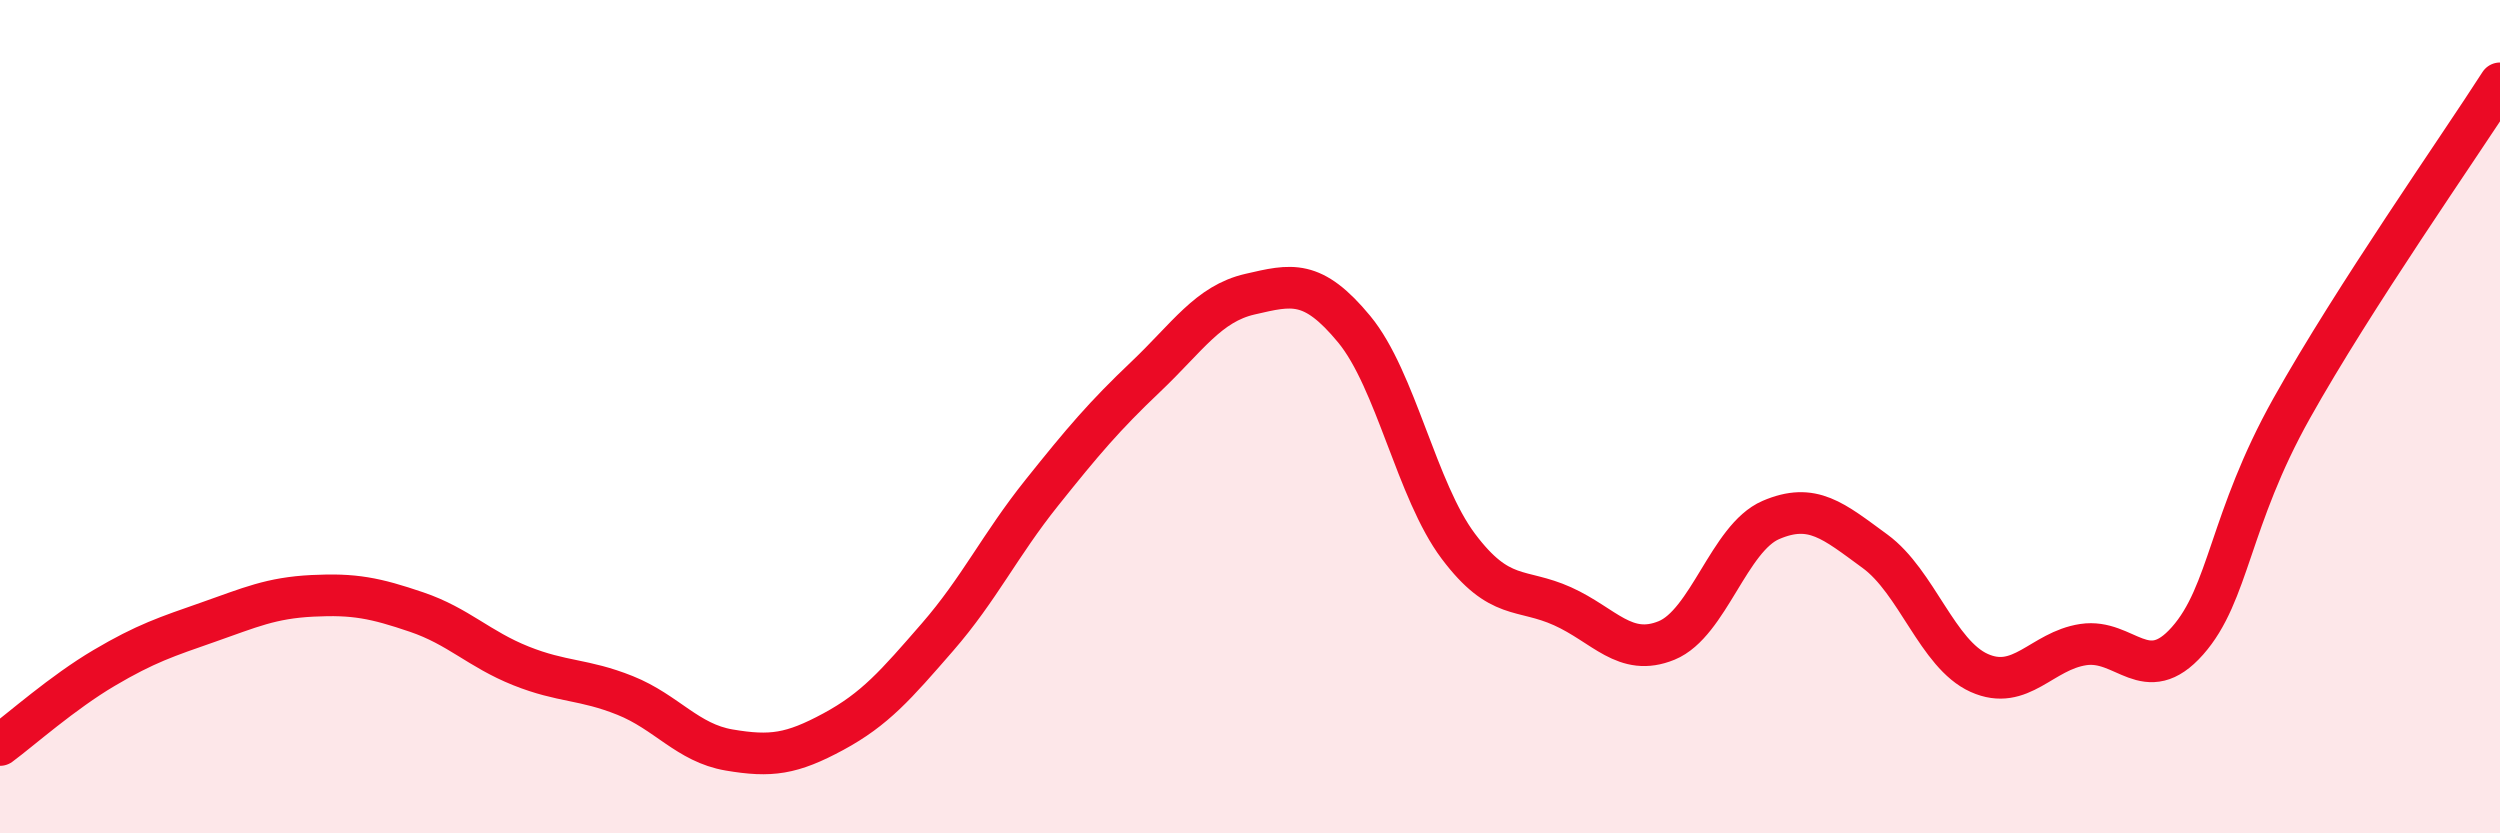
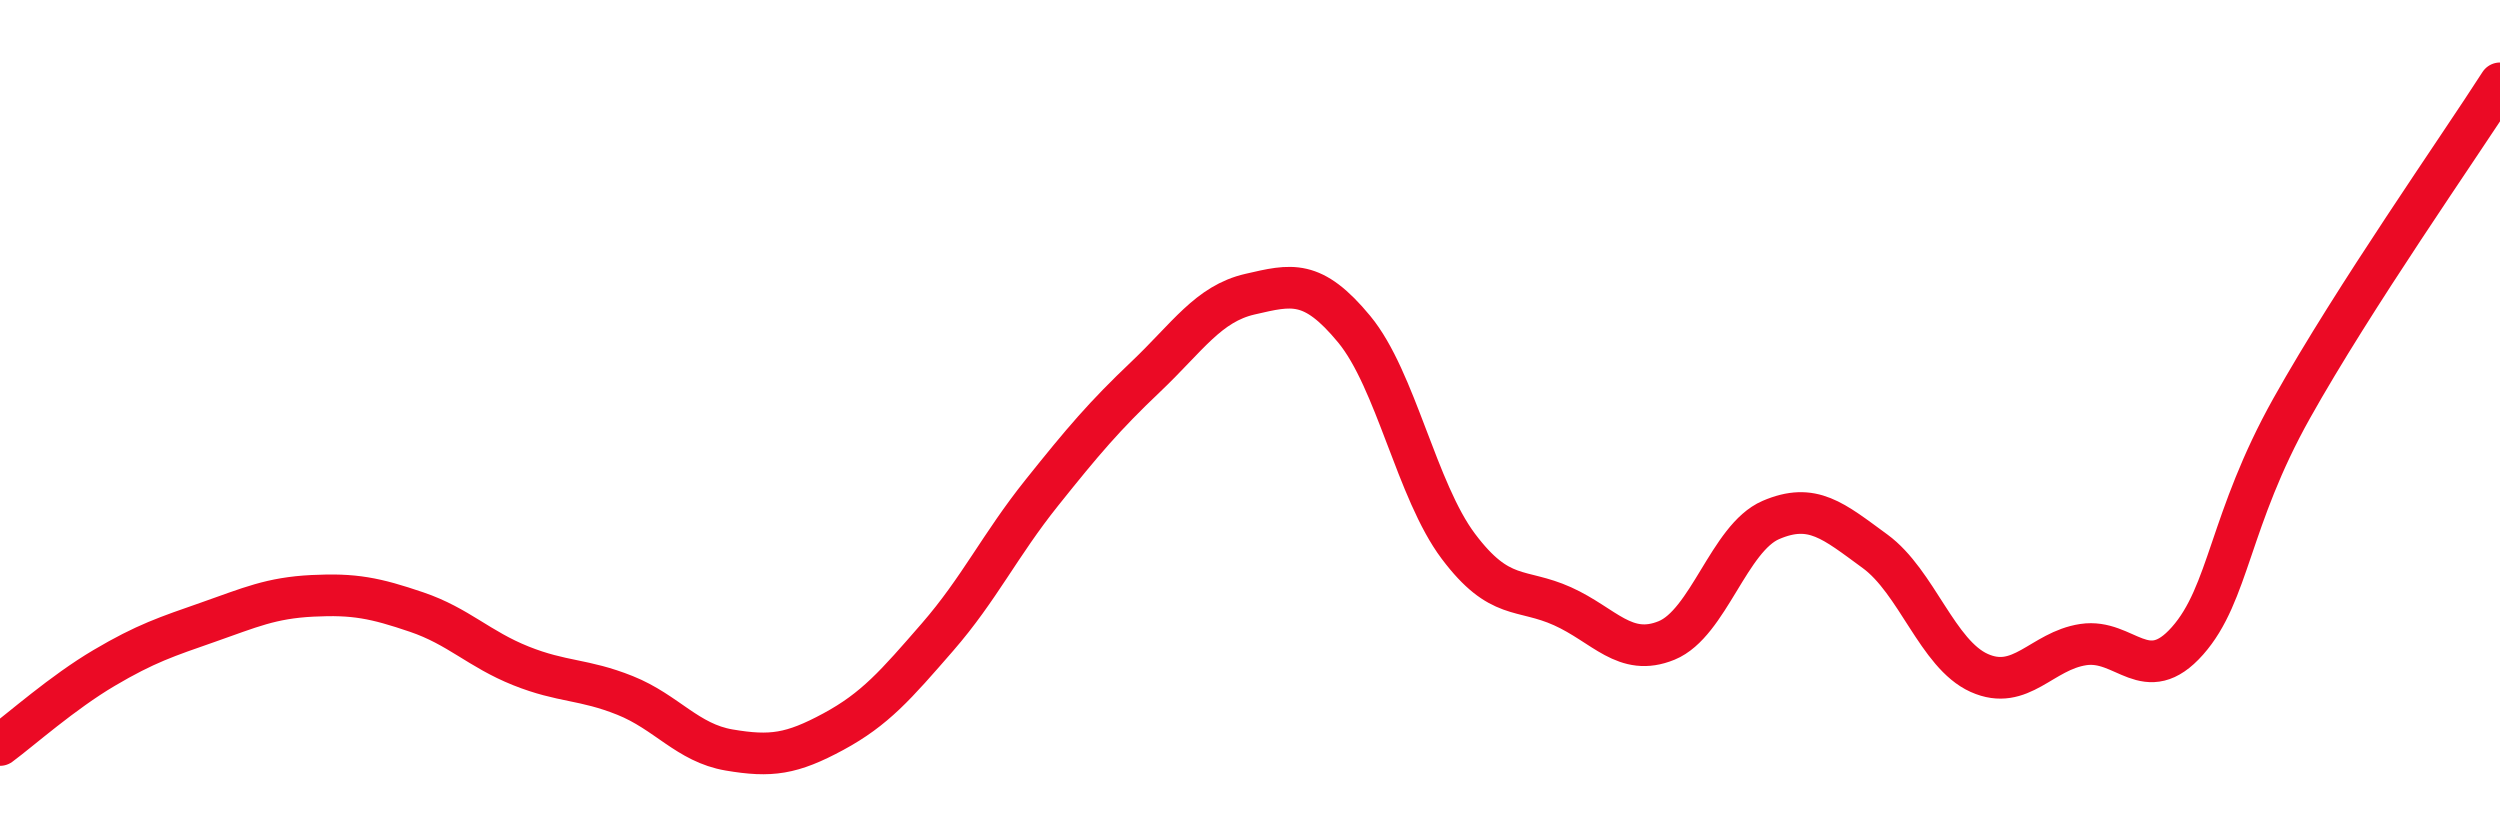
<svg xmlns="http://www.w3.org/2000/svg" width="60" height="20" viewBox="0 0 60 20">
-   <path d="M 0,17.88 C 0.5,17.51 1.5,16.62 2.5,16.03 C 3.5,15.44 4,15.28 5,14.93 C 6,14.58 6.5,14.35 7.5,14.3 C 8.5,14.25 9,14.35 10,14.69 C 11,15.03 11.5,15.58 12.5,15.98 C 13.5,16.38 14,16.29 15,16.69 C 16,17.09 16.5,17.83 17.5,18 C 18.5,18.17 19,18.1 20,17.56 C 21,17.02 21.5,16.44 22.5,15.29 C 23.5,14.14 24,13.08 25,11.83 C 26,10.58 26.5,9.99 27.5,9.04 C 28.5,8.09 29,7.29 30,7.06 C 31,6.83 31.5,6.69 32.5,7.9 C 33.5,9.11 34,11.78 35,13.11 C 36,14.44 36.5,14.1 37.5,14.55 C 38.5,15 39,15.78 40,15.37 C 41,14.96 41.5,12.91 42.5,12.48 C 43.5,12.05 44,12.5 45,13.23 C 46,13.96 46.5,15.7 47.5,16.15 C 48.5,16.6 49,15.62 50,15.47 C 51,15.32 51.5,16.51 52.5,15.38 C 53.5,14.25 53.5,12.48 55,9.8 C 56.5,7.12 59,3.56 60,2L60 20L0 20Z" fill="#EB0A25" opacity="0.1" stroke-linecap="round" stroke-linejoin="round" />
  <path d="M 0,17.88 C 0.5,17.51 1.5,16.62 2.5,16.03 C 3.5,15.44 4,15.28 5,14.93 C 6,14.58 6.5,14.35 7.5,14.3 C 8.5,14.25 9,14.35 10,14.69 C 11,15.03 11.5,15.58 12.5,15.98 C 13.5,16.38 14,16.29 15,16.69 C 16,17.09 16.5,17.83 17.5,18 C 18.5,18.17 19,18.1 20,17.56 C 21,17.02 21.5,16.44 22.5,15.29 C 23.5,14.14 24,13.08 25,11.83 C 26,10.58 26.5,9.99 27.5,9.04 C 28.5,8.09 29,7.29 30,7.06 C 31,6.83 31.5,6.69 32.5,7.9 C 33.5,9.11 34,11.78 35,13.11 C 36,14.44 36.5,14.1 37.5,14.55 C 38.5,15 39,15.78 40,15.37 C 41,14.96 41.5,12.91 42.5,12.48 C 43.5,12.05 44,12.5 45,13.23 C 46,13.96 46.5,15.7 47.5,16.15 C 48.5,16.6 49,15.62 50,15.47 C 51,15.32 51.5,16.51 52.5,15.38 C 53.5,14.25 53.5,12.48 55,9.8 C 56.5,7.12 59,3.56 60,2" stroke="#EB0A25" stroke-width="1" fill="none" stroke-linecap="round" stroke-linejoin="round" />
</svg>